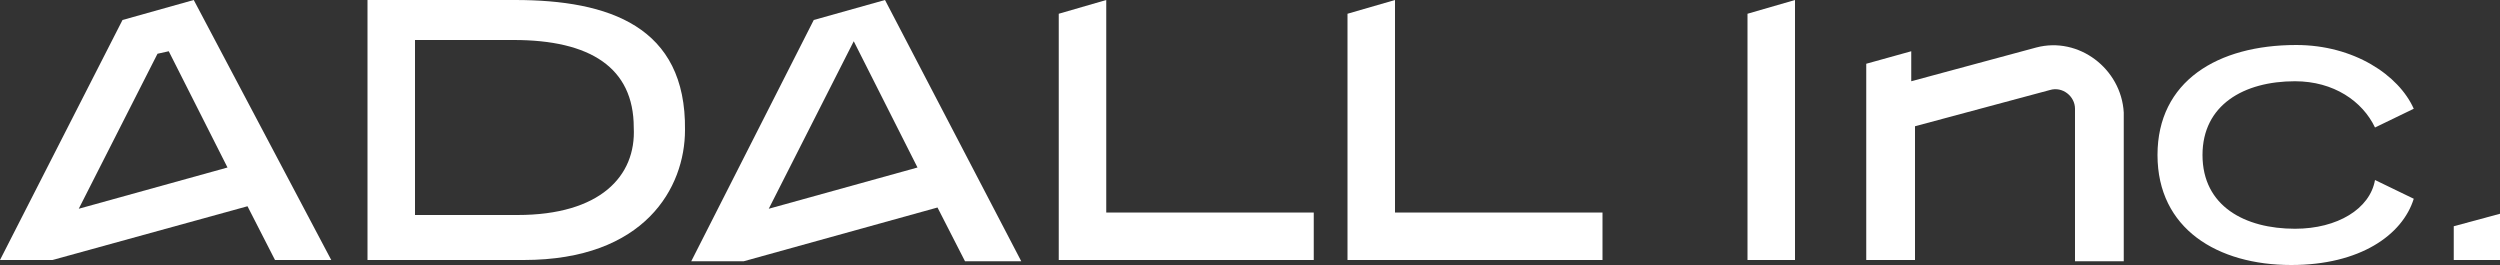
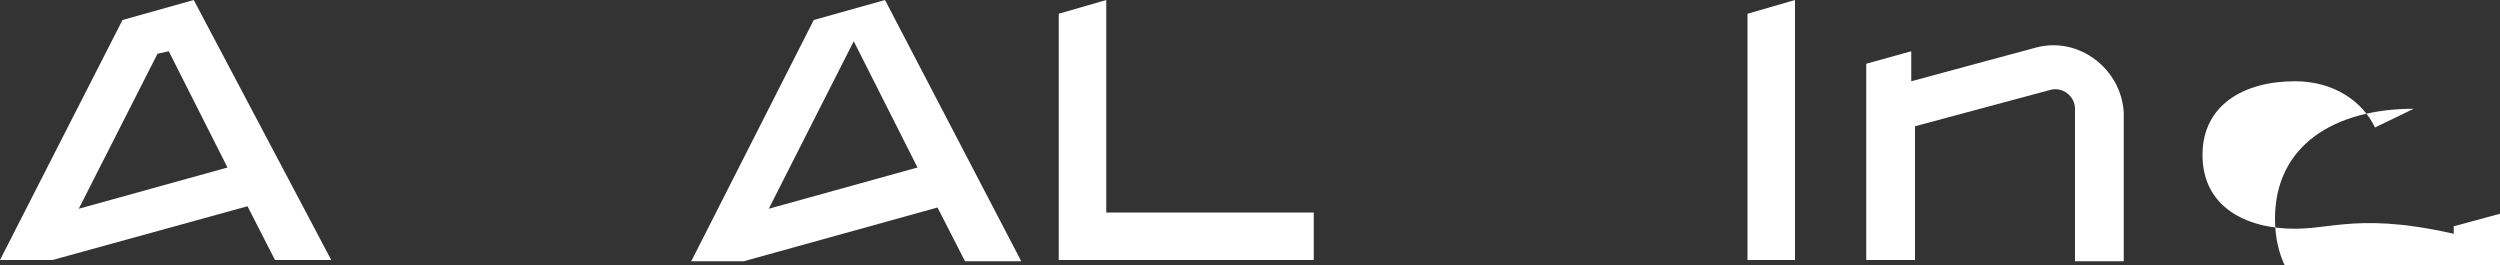
<svg xmlns="http://www.w3.org/2000/svg" version="1.1" id="레이어_1" x="0px" y="0px" viewBox="0 0 200 21.2" style="enable-background:new 0 0 200 21.2;" xml:space="preserve">
  <rect x="0" y="0" width="200" height="21.2" fill="#333333" stroke="none" />
  <style type="text/css">
	.st0{fill:#FFFFFF;}
</style>
  <g>
-     <path class="st0" d="M41.2,0H29.4v20.8h12.5c9.7,0,12.9-5.8,12.9-10.4C54.9,2.1,48.7,0,41.2,0z M41.4,17.2h-8.2V3.2h7.9   c6.1,0,9.6,2.2,9.6,7C50.9,14.1,48,17.2,41.4,17.2z" />
-     <path class="st0" d="M183.6,18.3c-4,0-7.4-1.8-7.4-5.9c0-4,3.3-5.9,7.4-5.9c3.1,0,5.4,1.6,6.4,3.7l3.1-1.5   c-1.2-2.7-4.8-5.1-9.4-5.1c-6.3,0-11.1,2.9-11.1,8.8c0,5.9,4.8,8.8,10.7,8.8c5.5,0,8.9-2.4,9.8-5.3l-3.1-1.5   C189.6,16.7,187,18.3,183.6,18.3z" />
+     <path class="st0" d="M183.6,18.3c-4,0-7.4-1.8-7.4-5.9c0-4,3.3-5.9,7.4-5.9c3.1,0,5.4,1.6,6.4,3.7l3.1-1.5   c-6.3,0-11.1,2.9-11.1,8.8c0,5.9,4.8,8.8,10.7,8.8c5.5,0,8.9-2.4,9.8-5.3l-3.1-1.5   C189.6,16.7,187,18.3,183.6,18.3z" />
    <path class="st0" d="M162.9,3.8l-10,2.7V4.1l-3.6,1v15.7h3.9V10.1l10.8-2.9c1-0.3,2,0.5,2,1.5v12.2h3.9V9   C169.7,5.5,166.3,2.9,162.9,3.8z" />
    <polygon class="st0" points="88.5,0 84.7,1.1 84.7,20.8 105.1,20.8 105.1,17 88.5,17  " />
-     <polygon class="st0" points="111.6,0 107.8,1.1 107.8,20.8 128.2,20.8 128.2,17 111.6,17  " />
    <path class="st0" d="M65.1,1.6l-9.8,19.3h4.2v0L75,16.6l2.2,4.3h4.5L70.8,0L65.1,1.6z M61.5,16.7l6.8-13.4l5.1,10.1L61.5,16.7z" />
    <path class="st0" d="M9.8,1.6L0,20.8h4.2v0l15.6-4.3l2.2,4.3h4.5L15.5,0L9.8,1.6z M6.3,16.7l6.3-12.4l0.9-0.2l4.7,9.3L6.3,16.7z" />
    <polygon class="st0" points="139.8,20.8 143.6,20.8 143.6,0 139.8,1.1  " />
    <polygon class="st0" points="196.3,18.1 196.3,20.8 200,20.8 200,17.1  " />
  </g>
</svg>